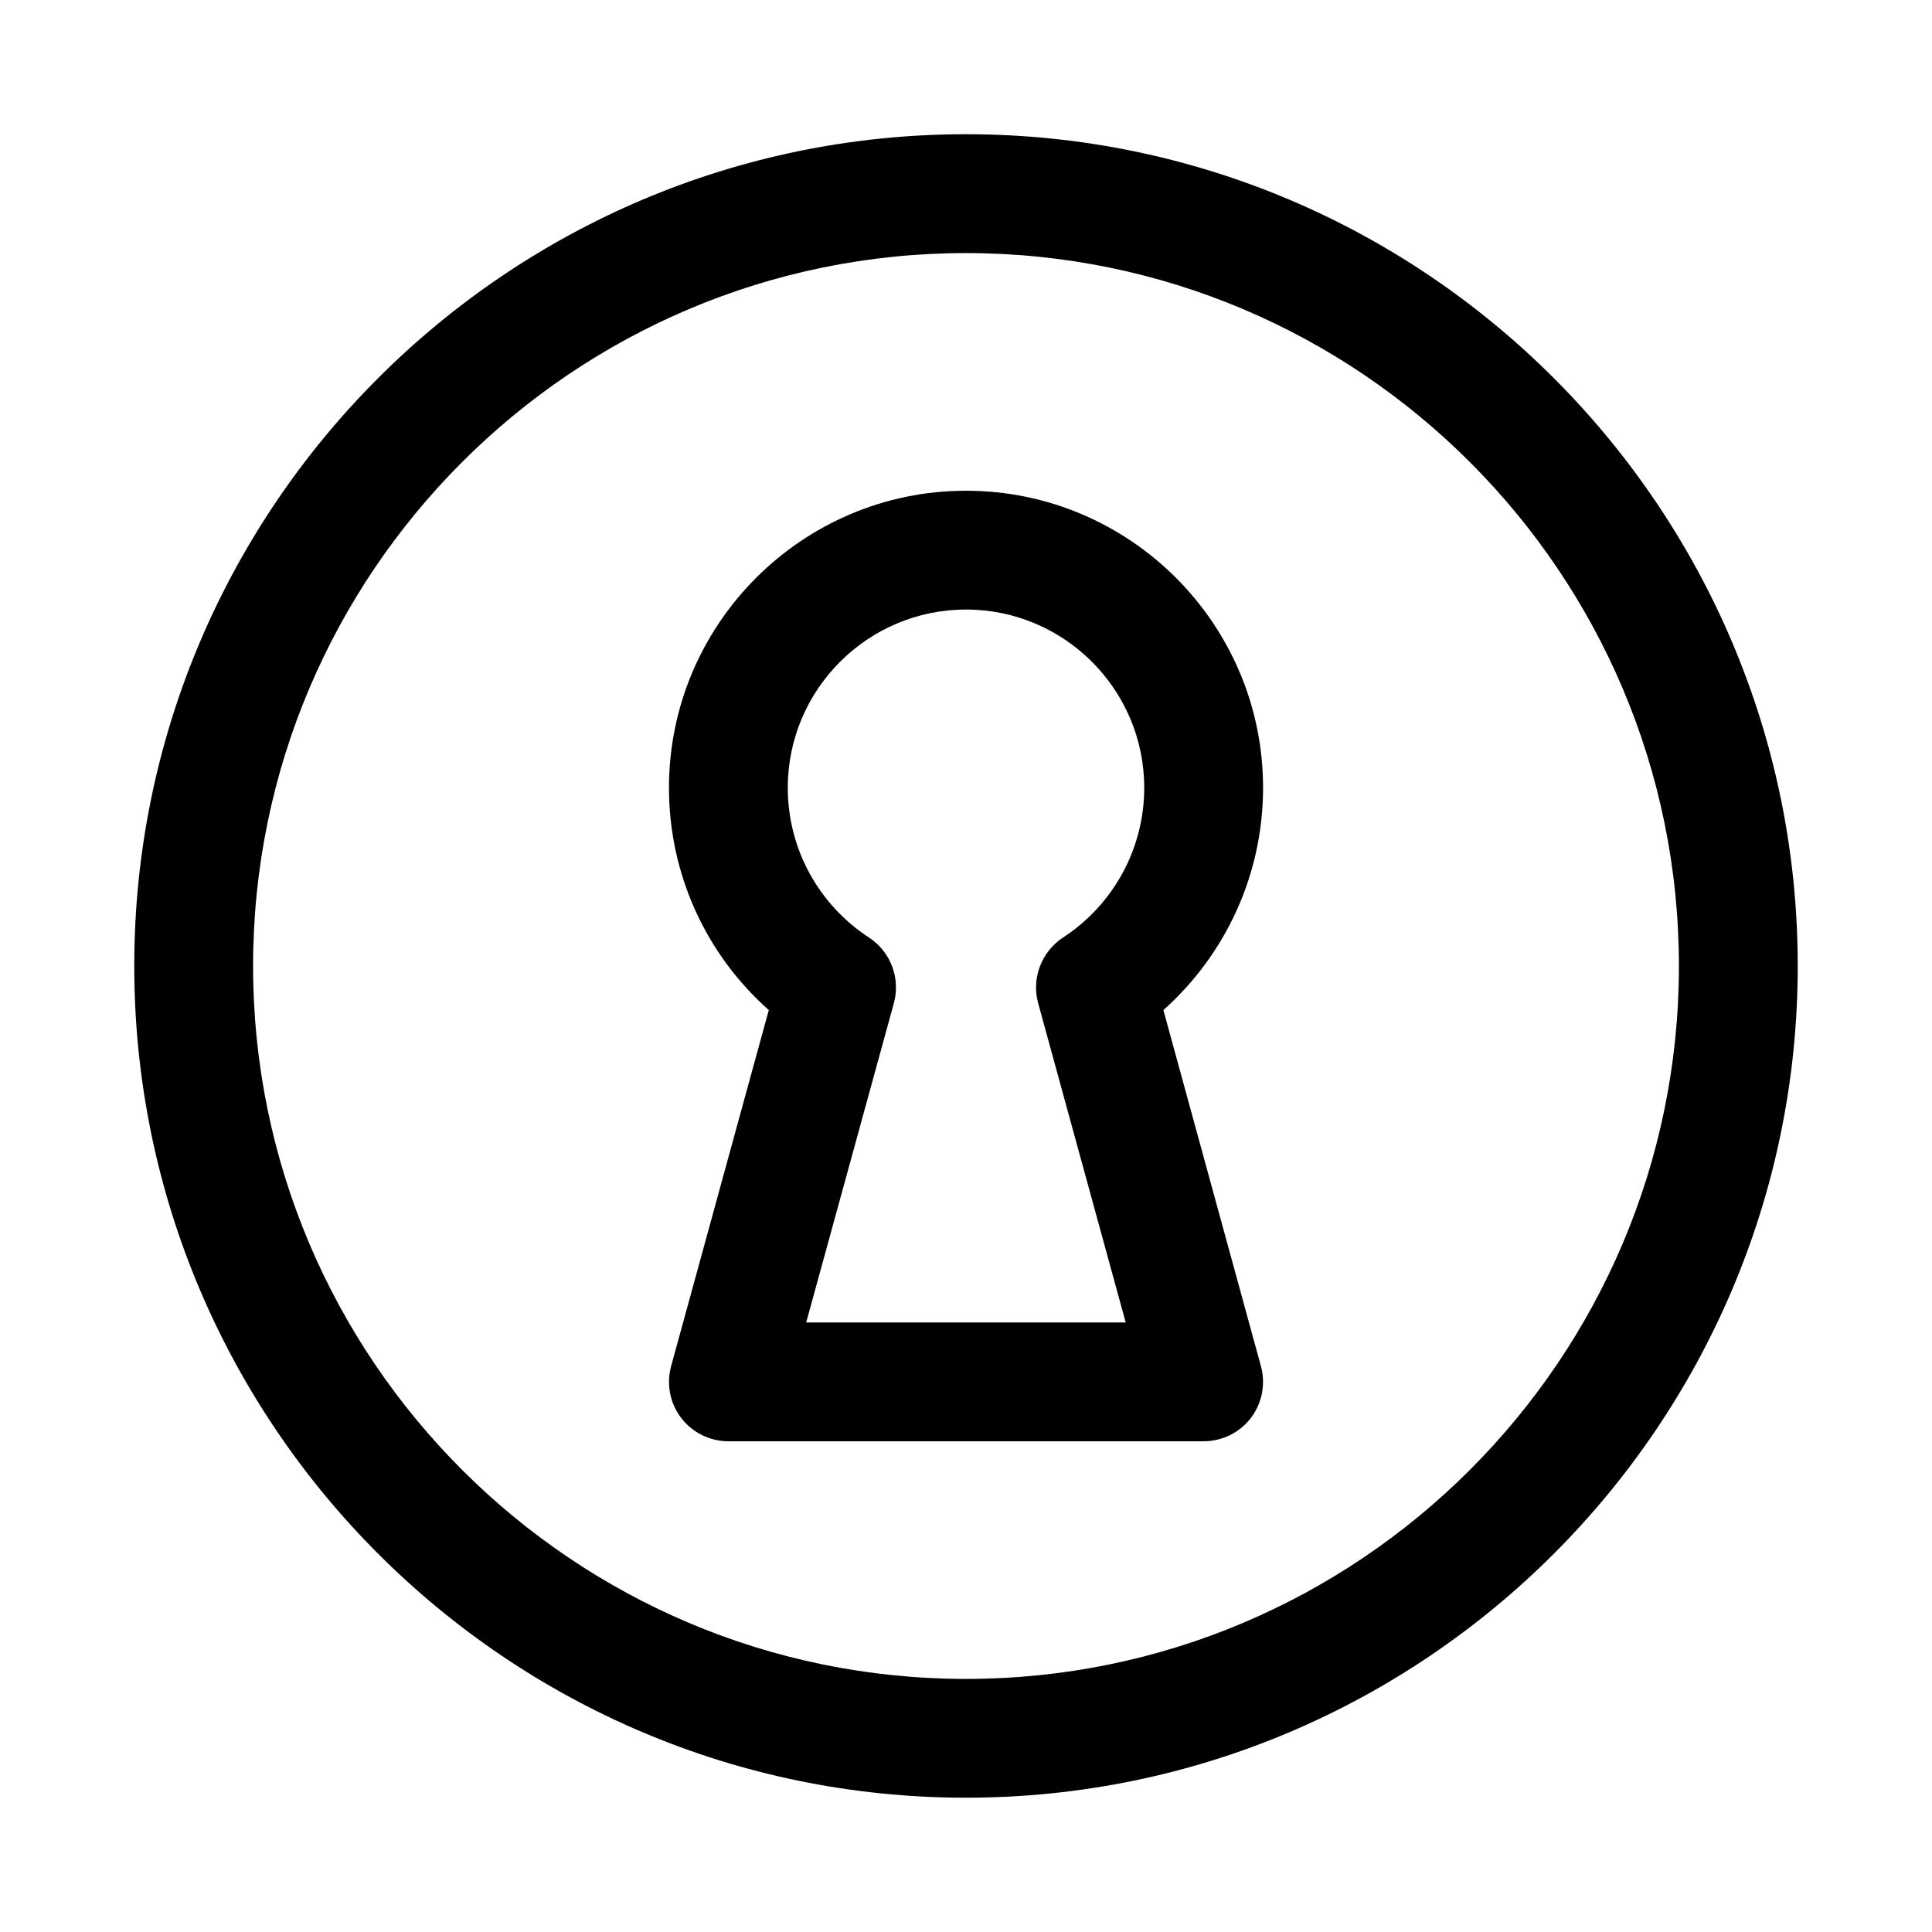
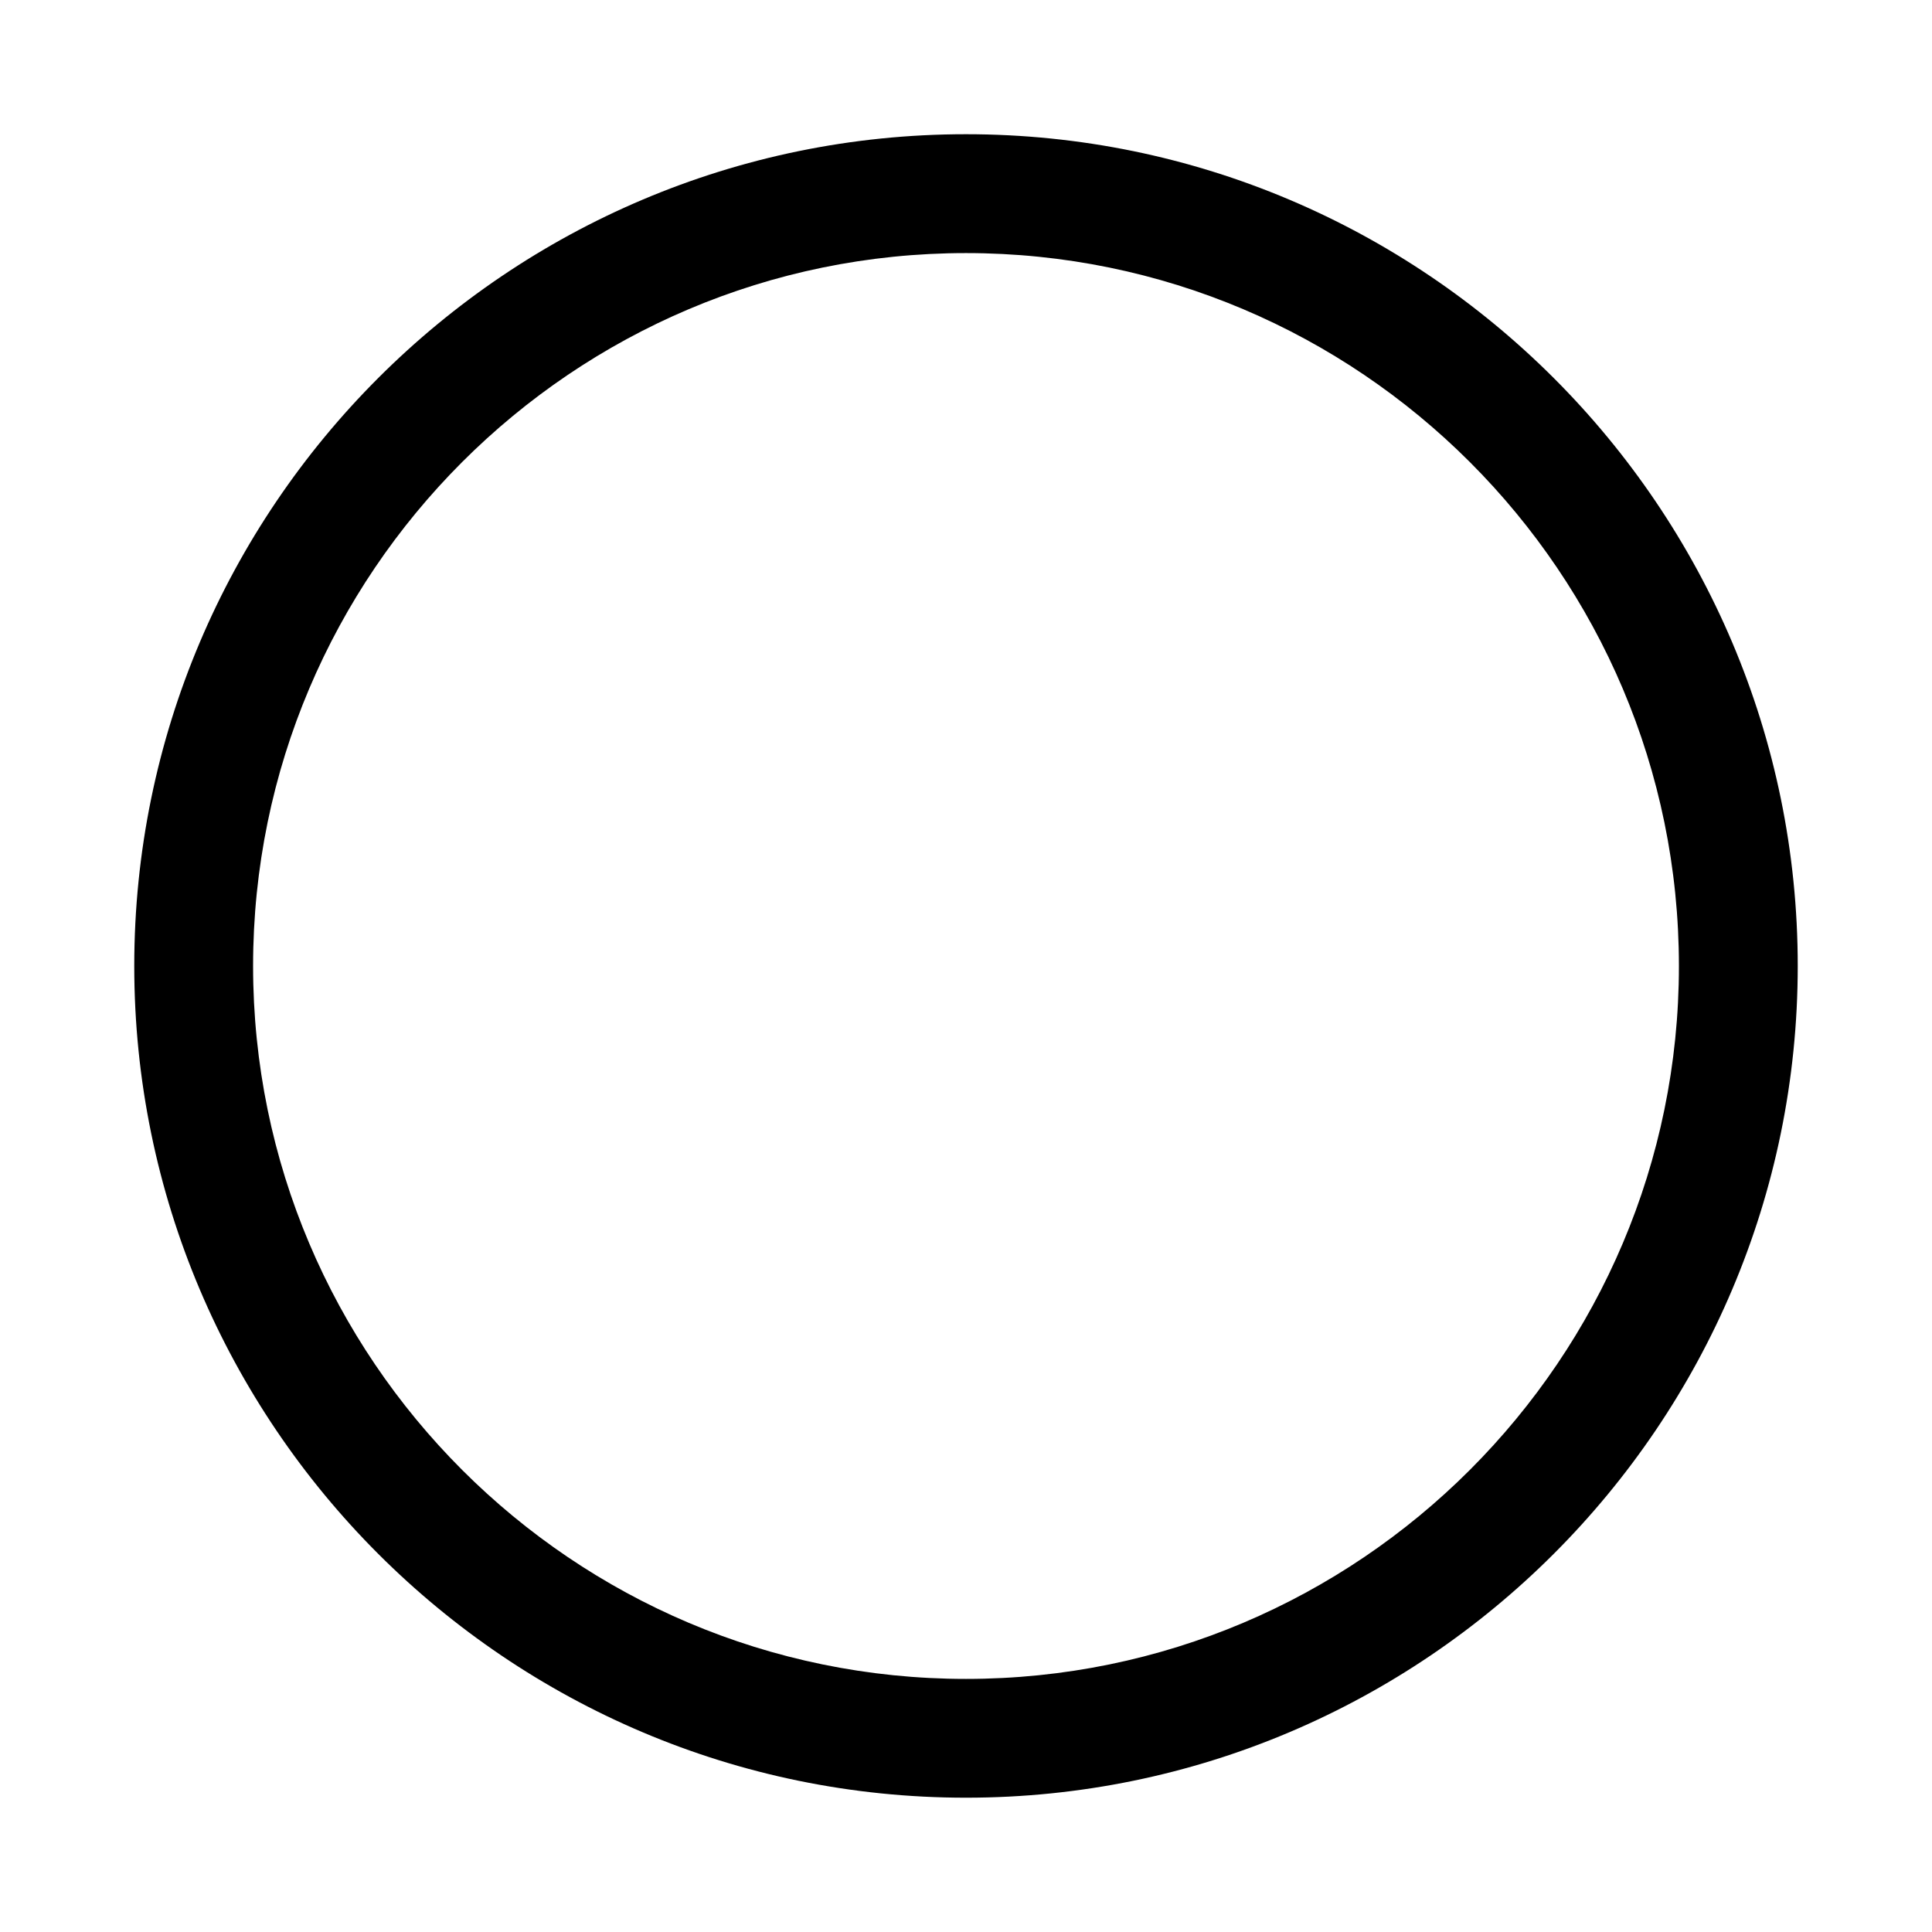
<svg xmlns="http://www.w3.org/2000/svg" fill="#000000" width="800px" height="800px" version="1.1" viewBox="144 144 512 512">
  <g>
    <path d="m400 620.41c-121.54 0-220.42-98.902-220.42-220.42 0-121.54 98.871-220.42 220.42-220.42 121.51 0 220.42 98.871 220.42 220.42-0.004 121.52-98.906 220.42-220.42 220.42zm0-409.34c-104.2 0-188.93 84.734-188.93 188.93s84.734 188.93 188.93 188.93 188.93-84.734 188.93-188.93c-0.004-104.2-84.738-188.93-188.93-188.93z" />
-     <path d="m462.98 525.95h-125.95c-4.914 0-9.539-2.297-12.5-6.172-2.992-3.906-3.969-8.973-2.676-13.73l25.883-94.371c-16.754-14.859-26.453-36.145-26.453-58.91 0-43.391 35.332-78.719 78.723-78.719 43.422 0 78.719 35.328 78.719 78.719 0 22.734-9.73 44.02-26.418 58.914l25.852 94.371c1.289 4.723 0.316 9.824-2.676 13.73-2.961 3.871-7.59 6.168-12.5 6.168zm-105.33-31.488h84.672l-23.207-84.637c-1.797-6.582 0.879-13.605 6.578-17.352 13.477-8.816 21.539-23.68 21.539-39.707 0-26.039-21.191-47.23-47.23-47.23-26.043 0-47.234 21.191-47.234 47.23 0 16.059 8.062 30.891 21.539 39.707 5.731 3.746 8.375 10.77 6.582 17.352z" />
  </g>
</svg>